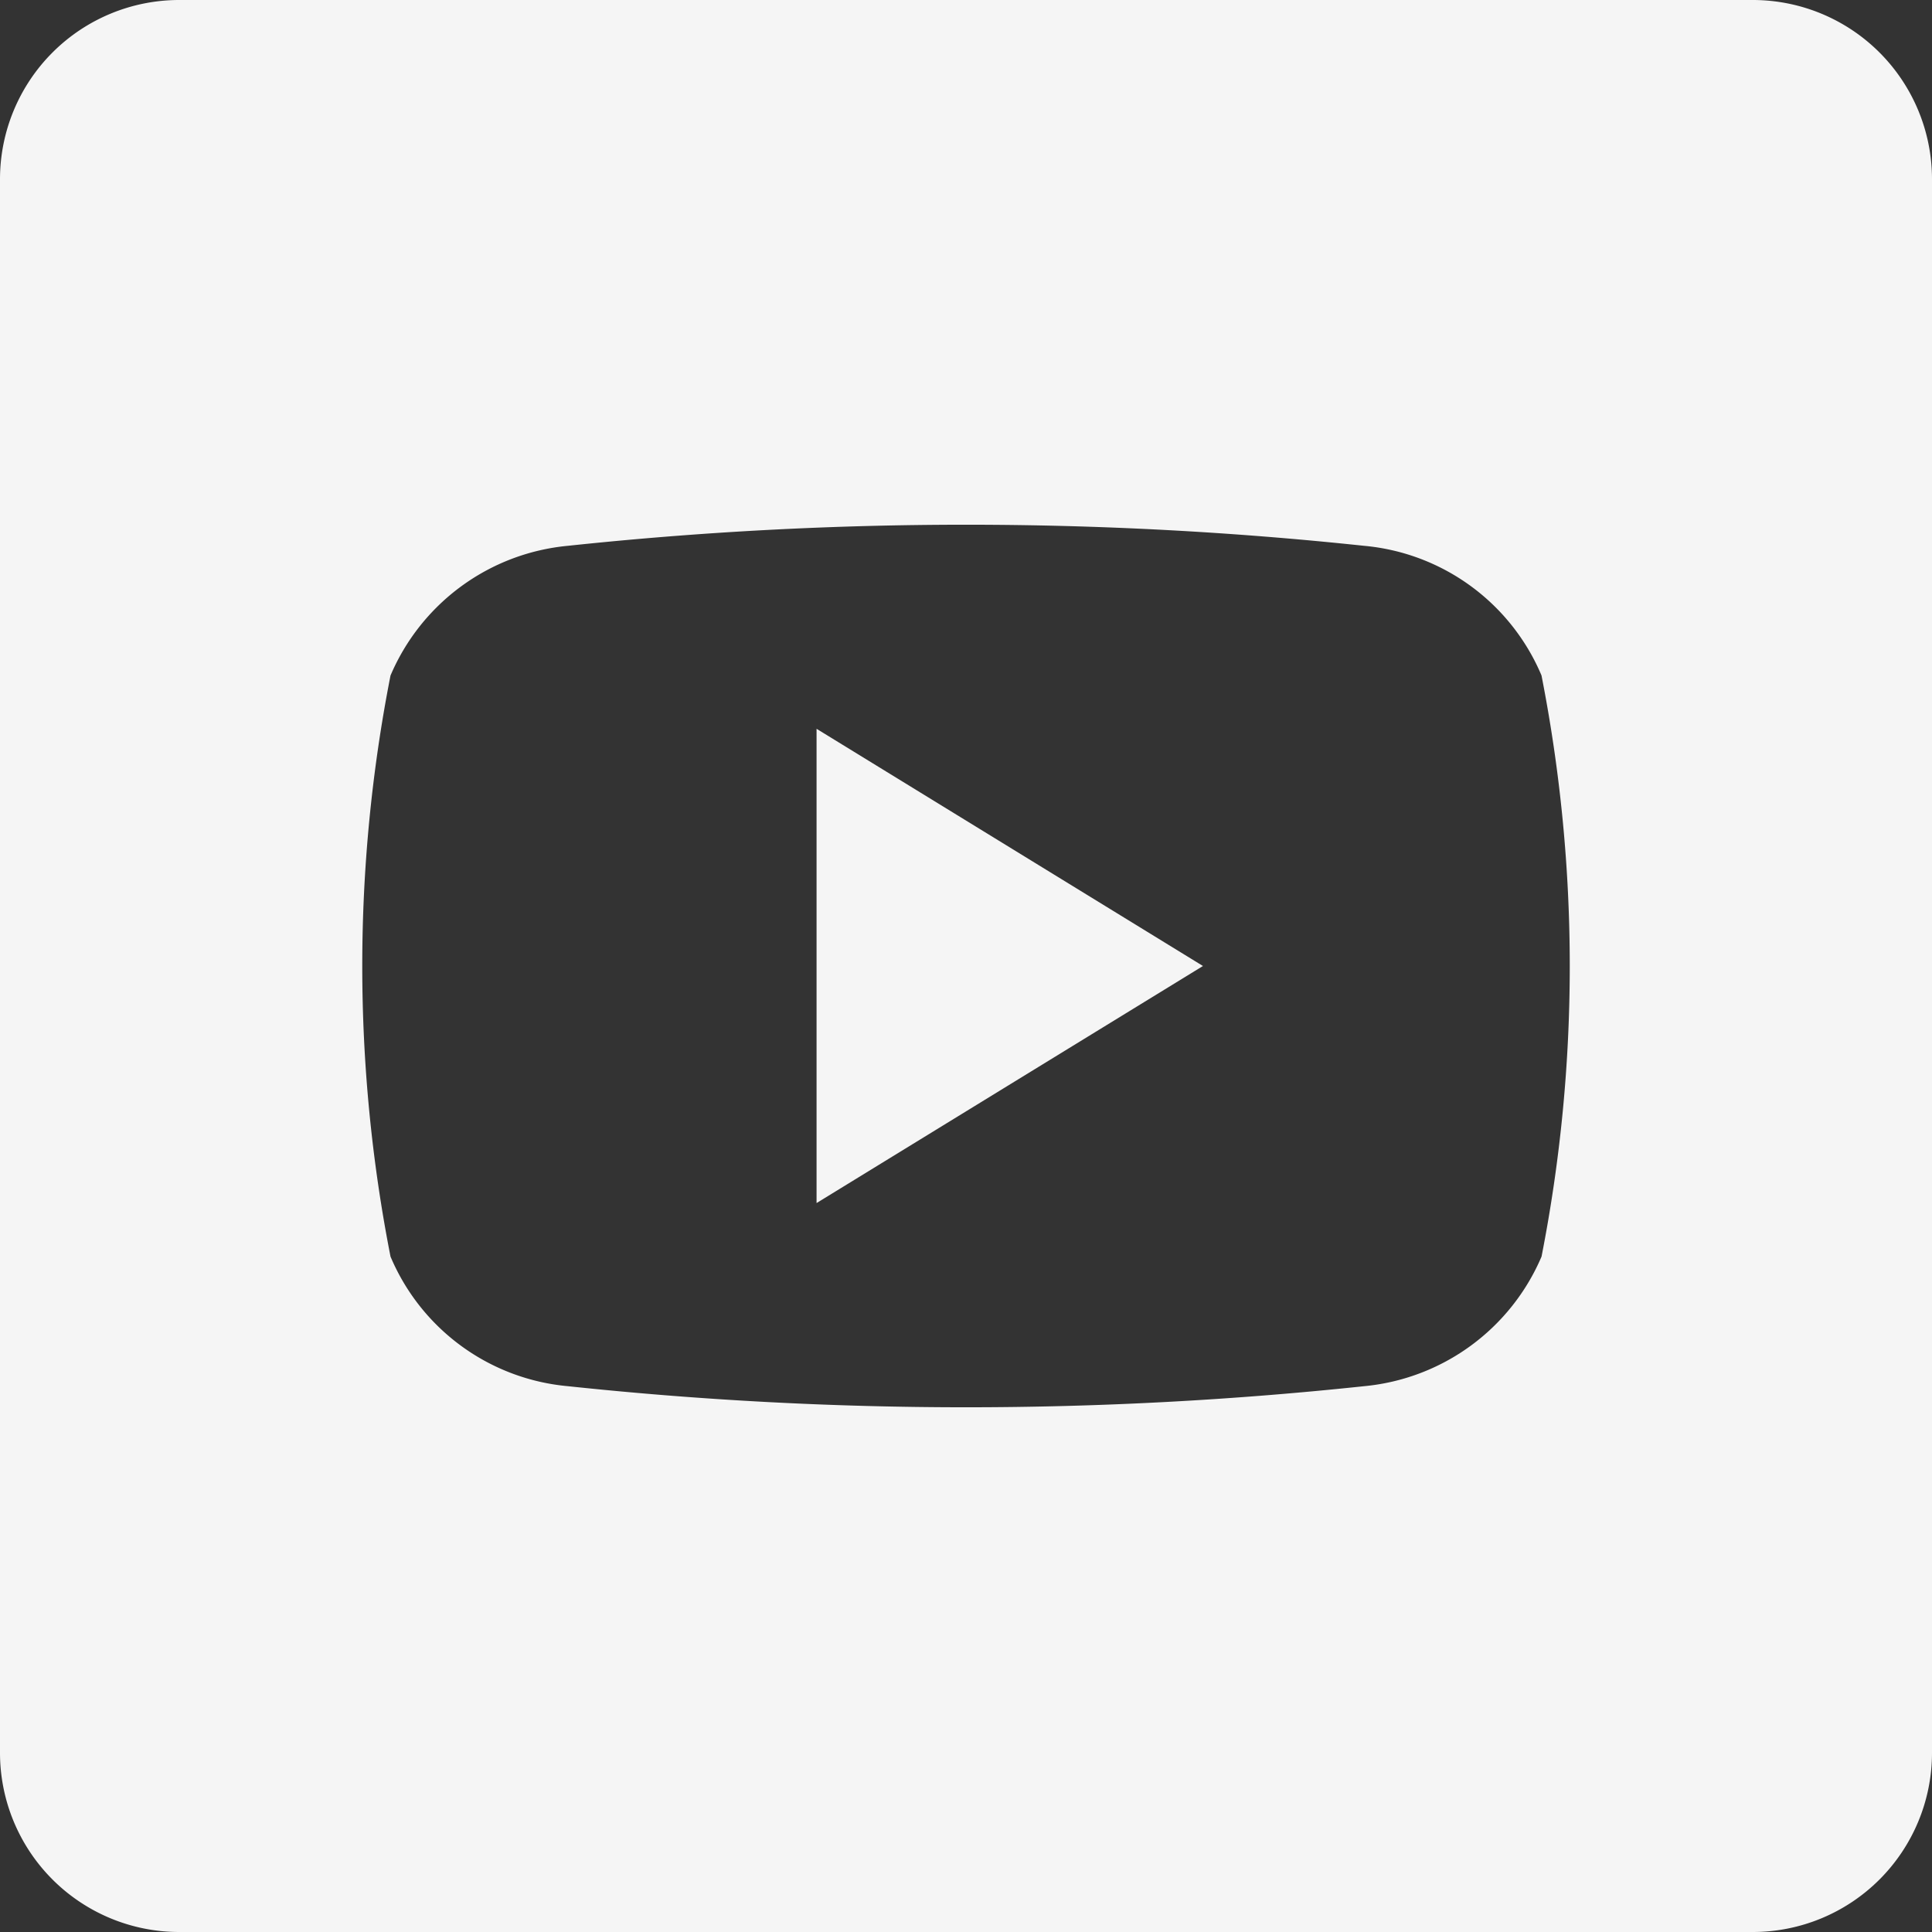
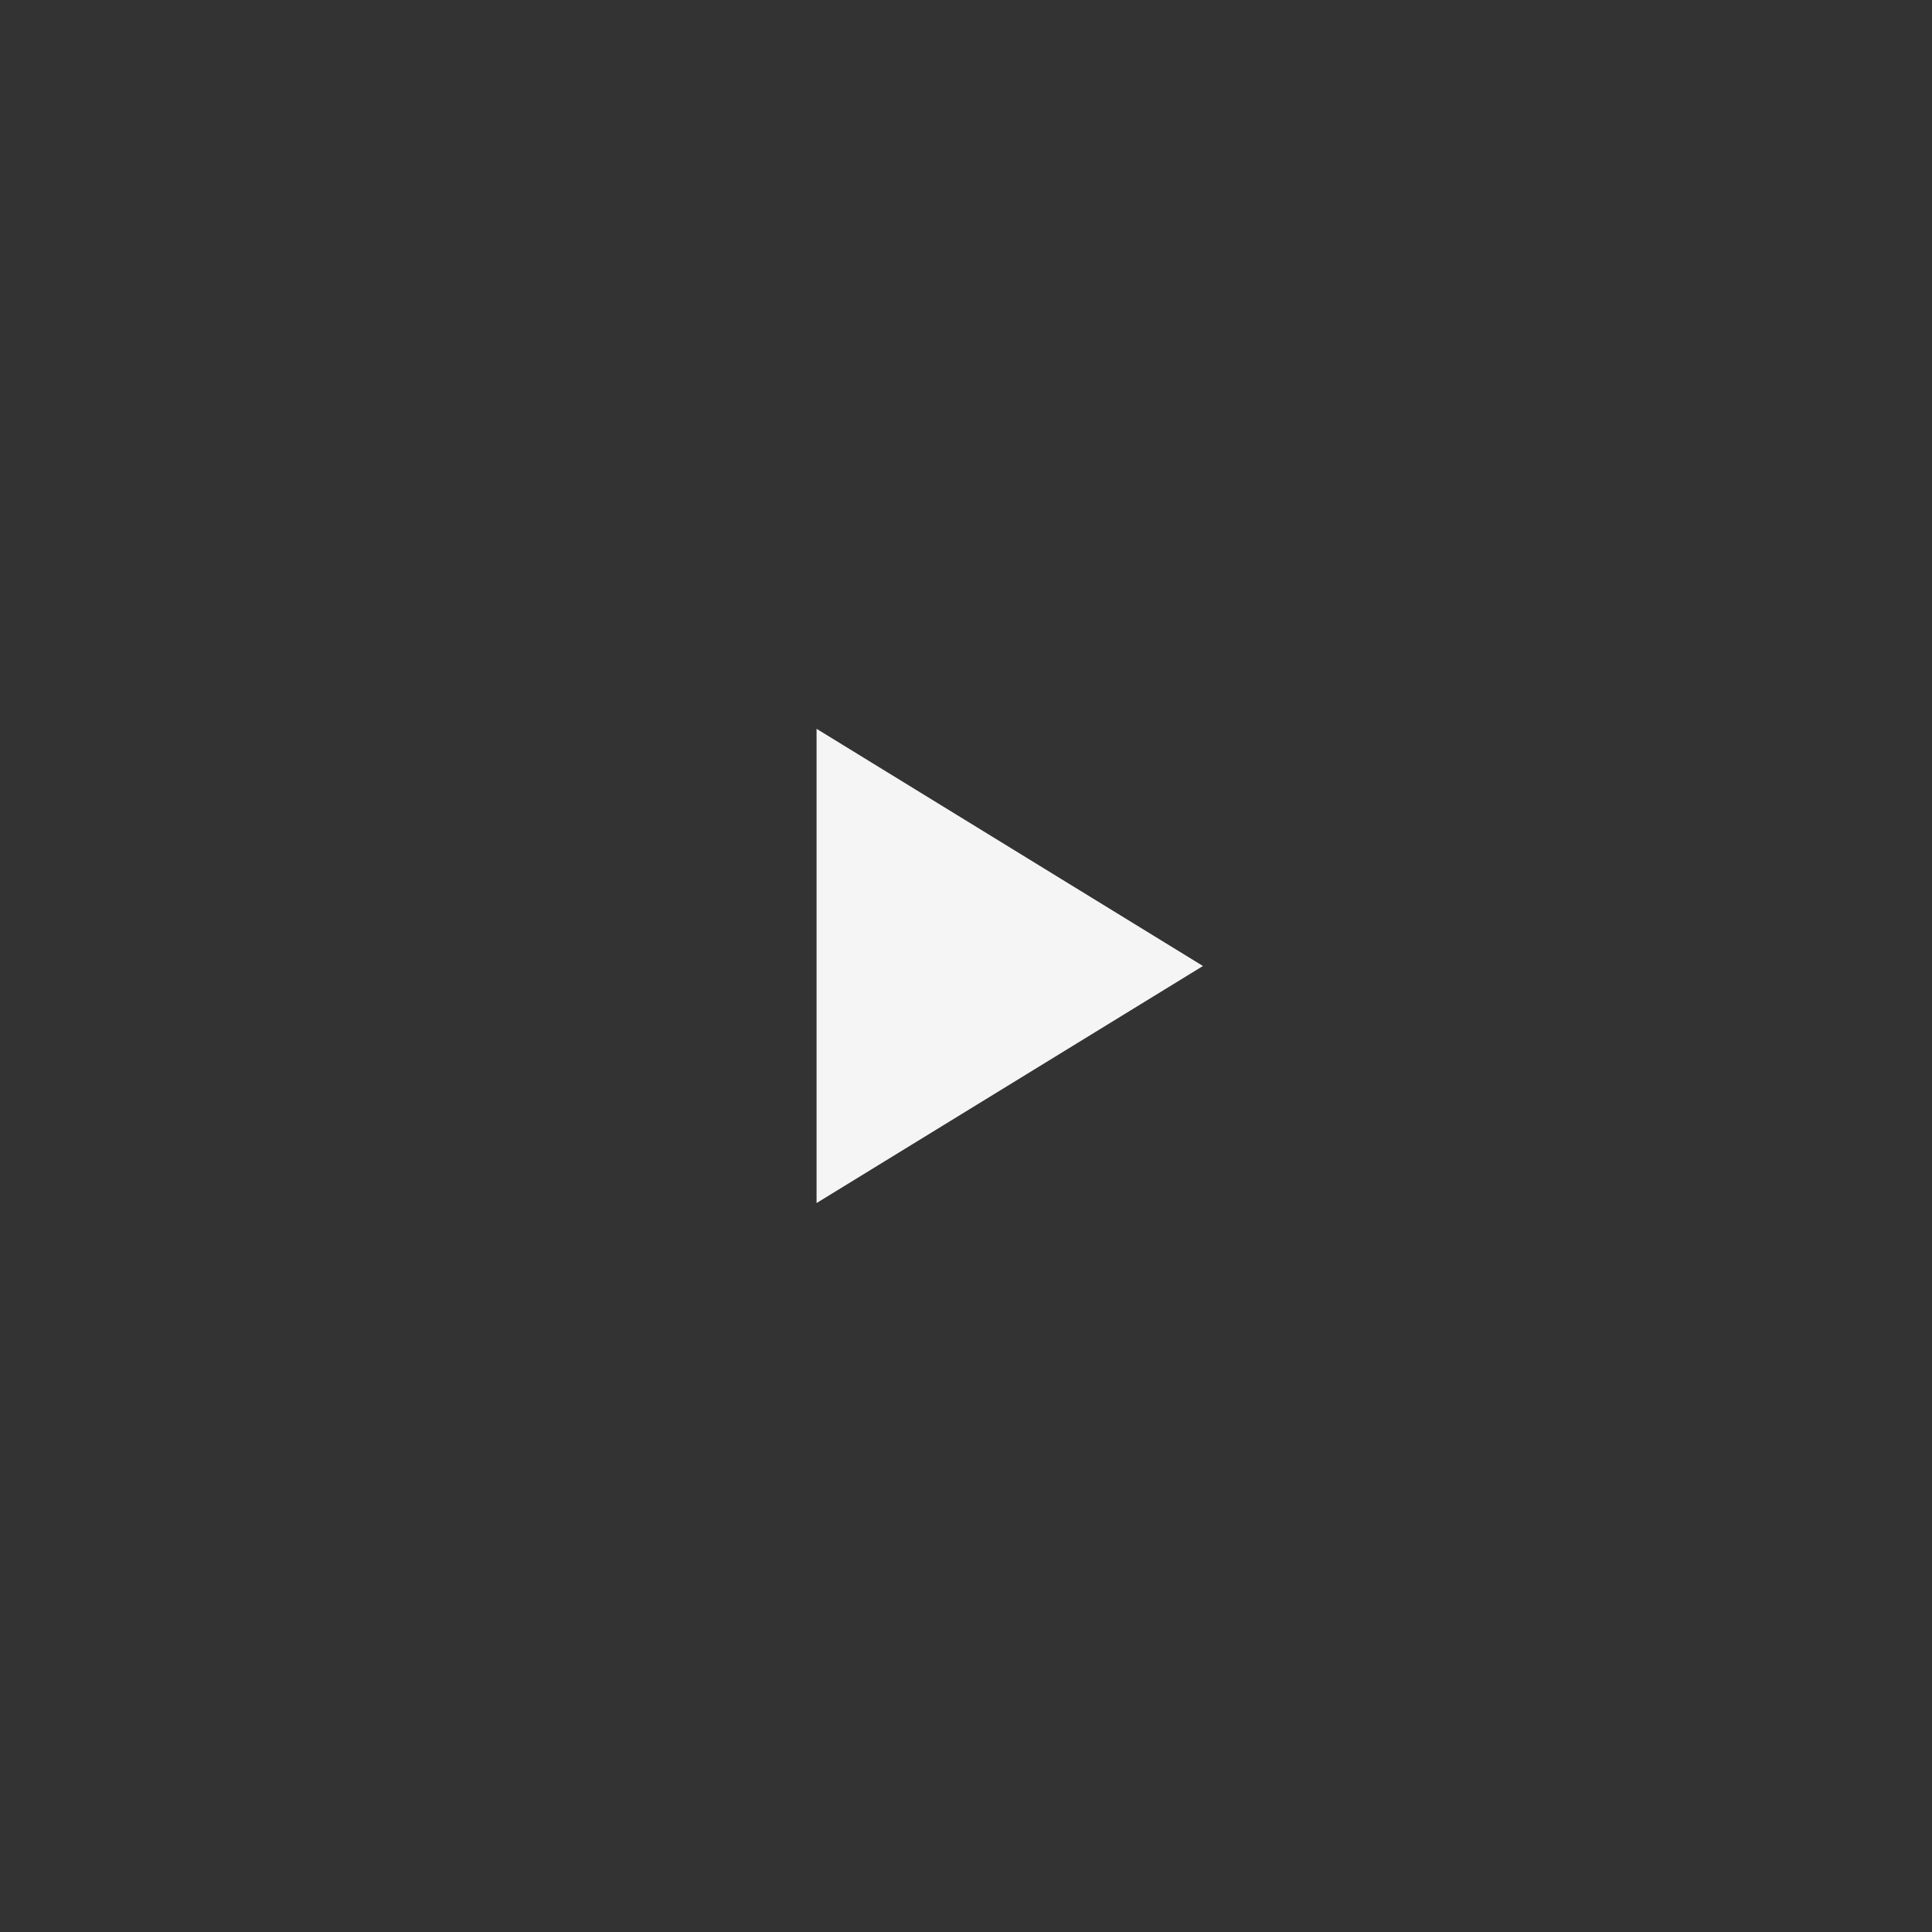
<svg xmlns="http://www.w3.org/2000/svg" width="40" height="40" viewBox="0 0 40 40">
  <rect x="0" y="0" width="40" height="40" fill="#333333" stroke="none" />
  <g transform="translate(0)">
    <path d="M74.84,66.92l8,4.911-8,4.908Z" transform="translate(-57.934 -51.831)" fill="#f5f5f5" />
-     <path d="M36.289,0H3.711A3.711,3.711,0,0,0,0,3.711V36.289A3.711,3.711,0,0,0,3.711,40H36.289A3.711,3.711,0,0,0,40,36.289V3.711A3.711,3.711,0,0,0,36.289,0ZM31.916,26.016A4.447,4.447,0,0,1,28.239,28.7a77.99,77.99,0,0,1-16.477,0,4.42,4.42,0,0,1-3.677-2.684,31.232,31.232,0,0,1,0-12.03A4.443,4.443,0,0,1,11.761,11.3a77.991,77.991,0,0,1,16.477,0,4.42,4.42,0,0,1,3.677,2.684A31.232,31.232,0,0,1,31.916,26.016Z" transform="translate(0)" fill="#f5f5f5" />
  </g>
</svg>